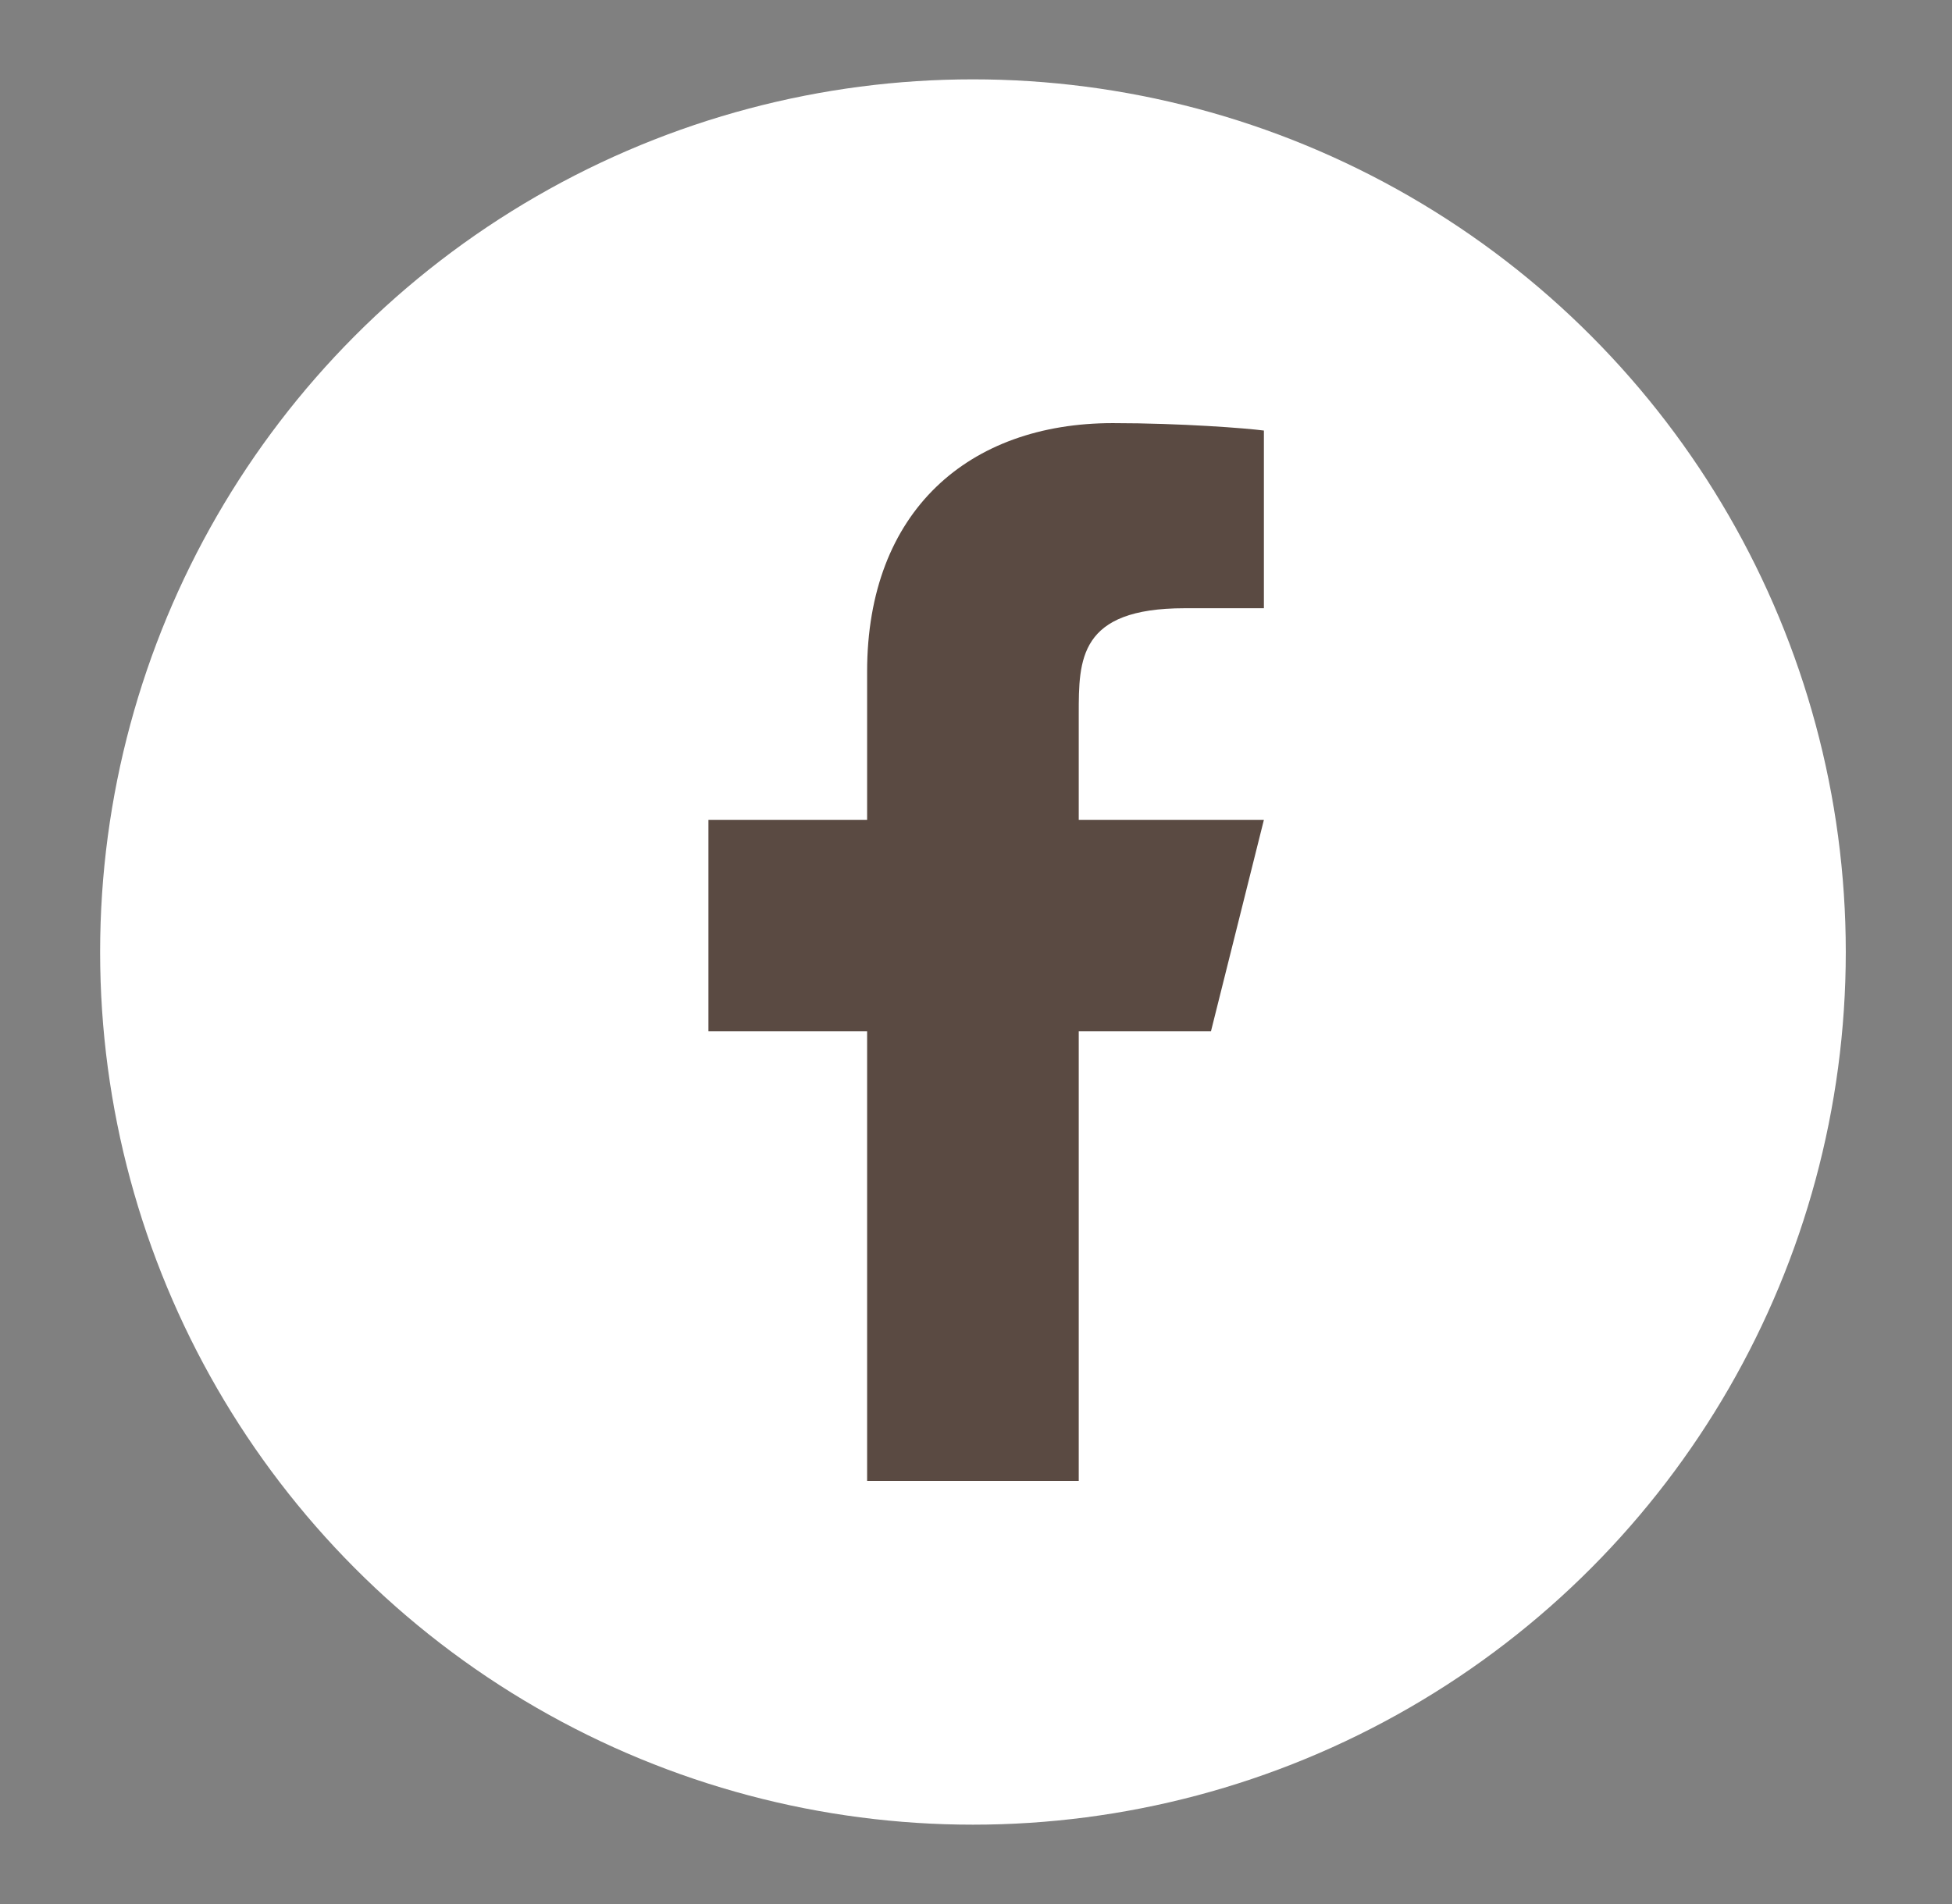
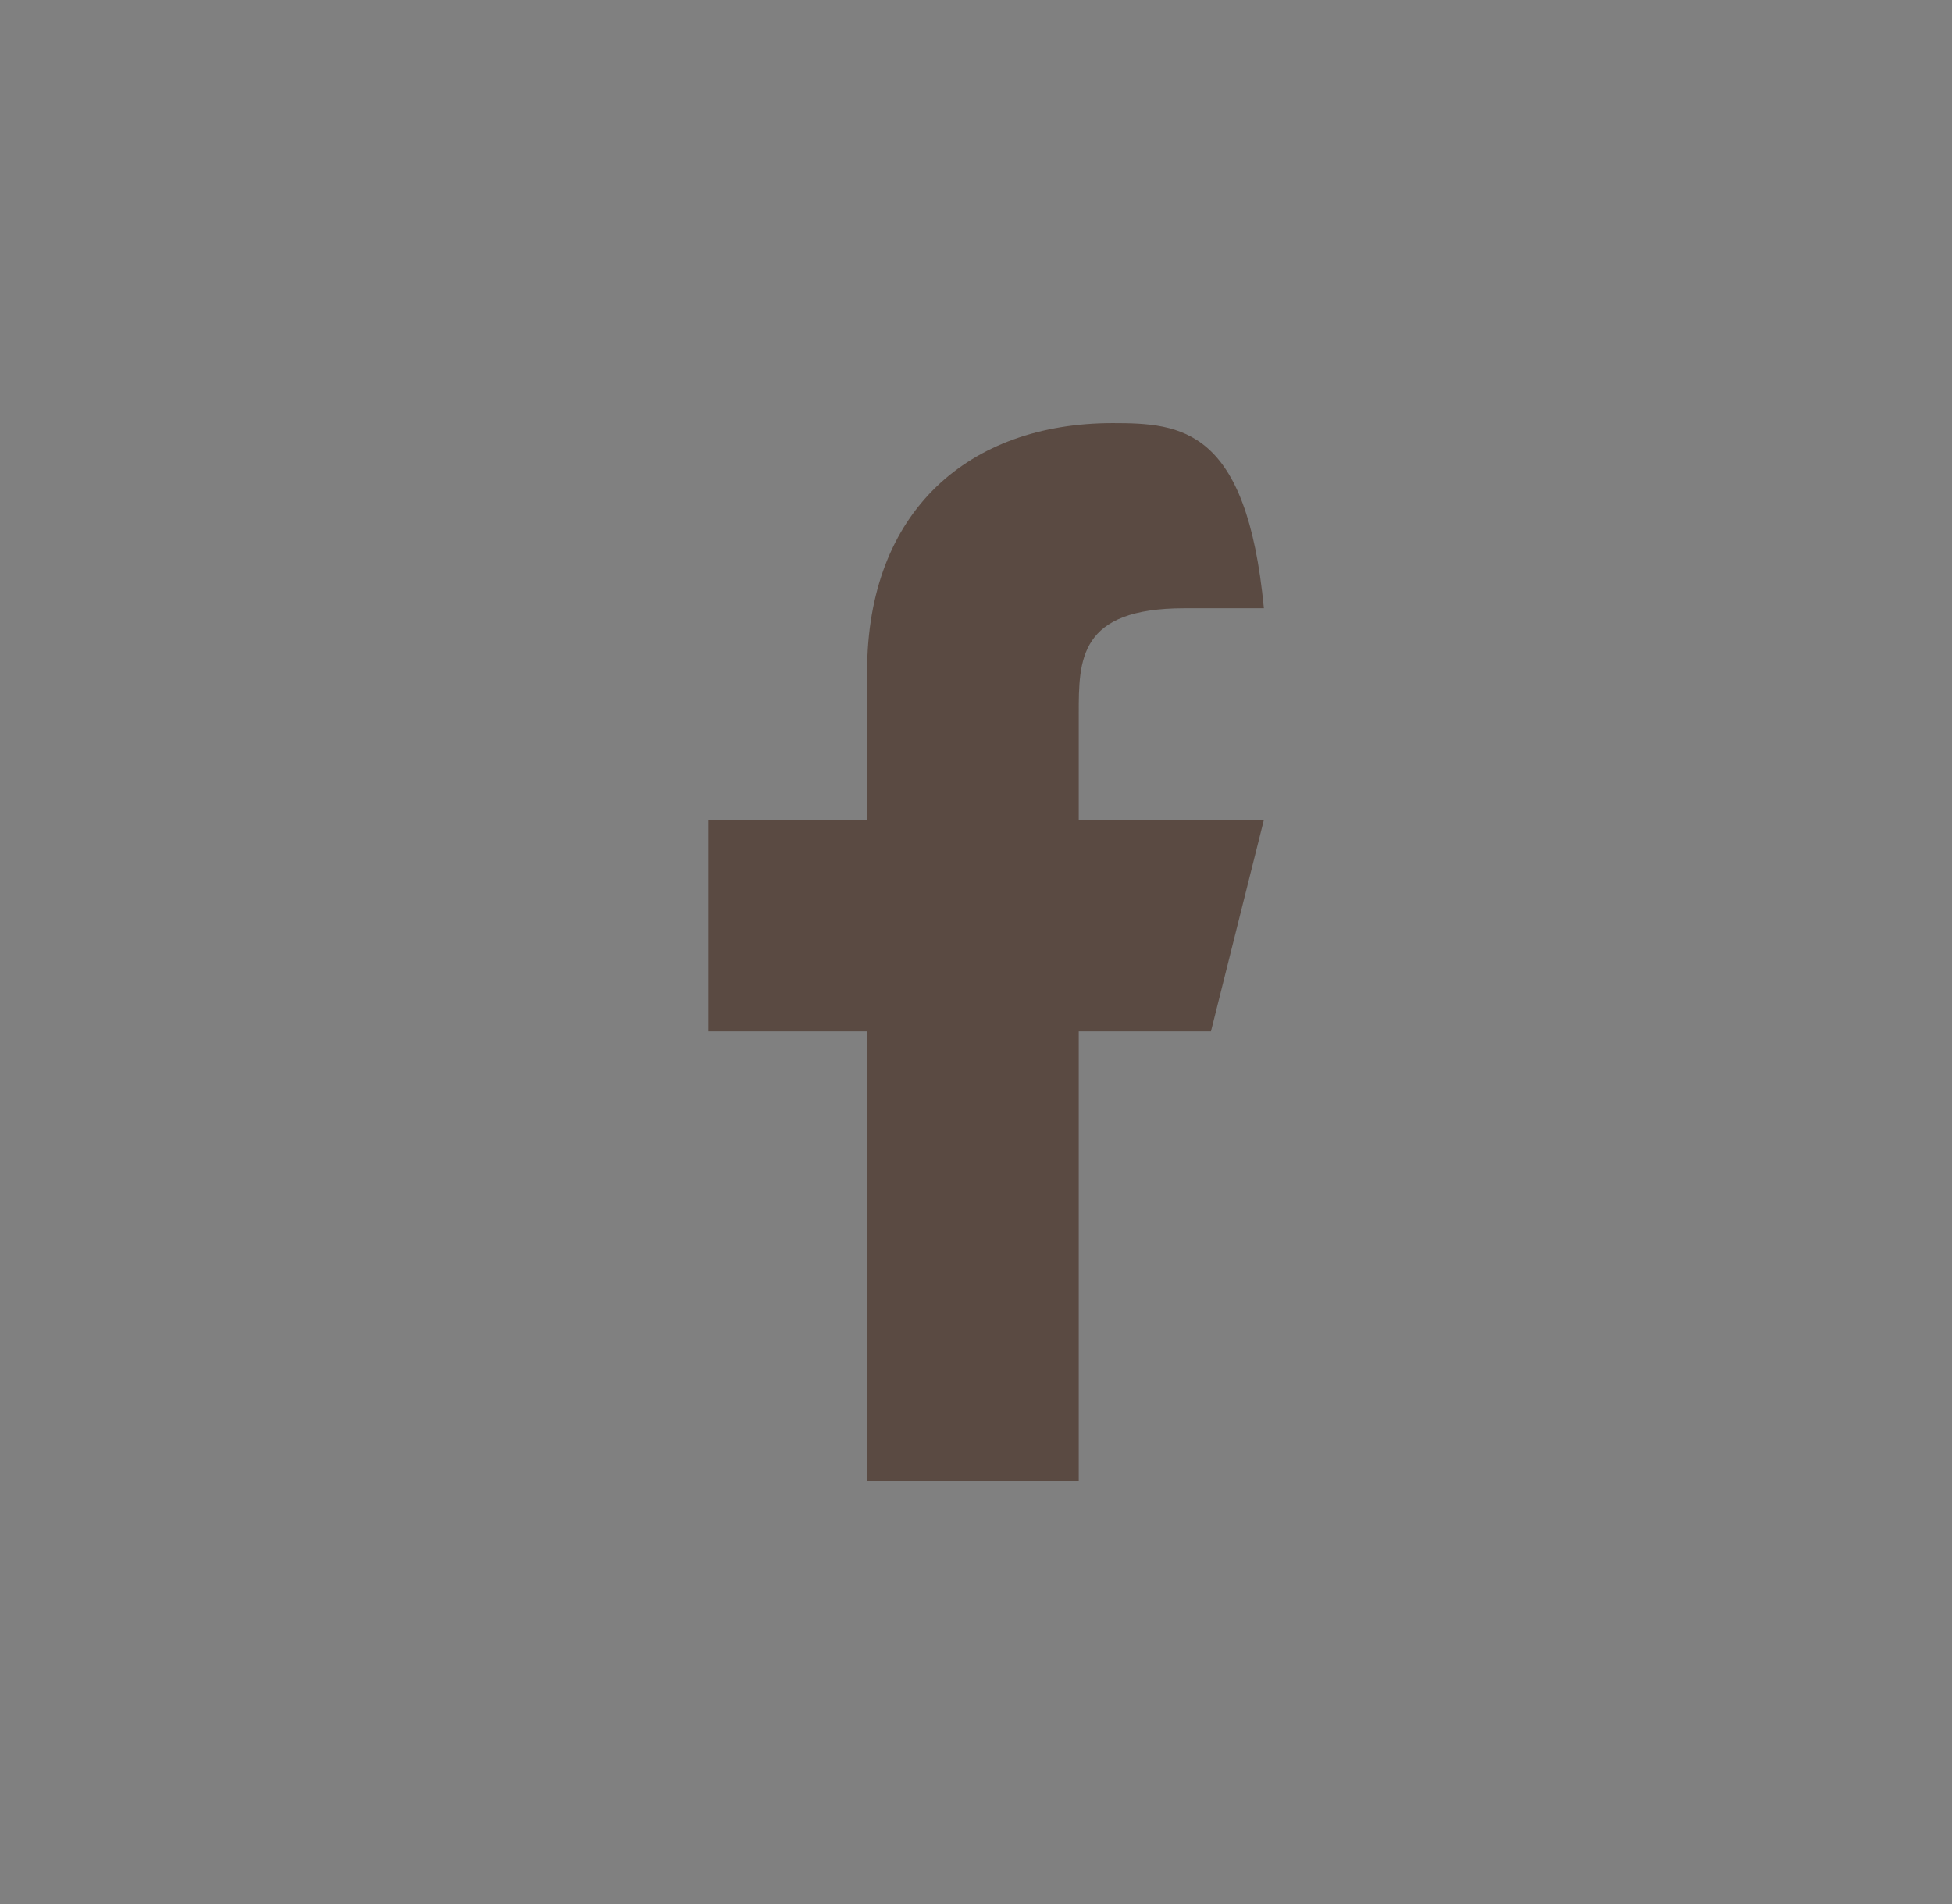
<svg xmlns="http://www.w3.org/2000/svg" width="41" height="40" viewBox="0 0 41 40" fill="none">
  <rect x="0" y="0" width="41" height="40" fill="#808080" stroke="none" />
-   <circle cx="20.436" cy="20" r="18.333" fill="white" />
-   <path d="M22.658 21.667H25.435L26.547 17.223H22.658V15C22.658 13.856 22.658 12.778 24.88 12.778H26.547V9.045C26.184 8.997 24.817 8.889 23.372 8.889C20.355 8.889 18.213 10.73 18.213 14.111V17.223H14.88V21.667H18.213V31.111H22.658V21.667Z" fill="#5A4A42" />
+   <path d="M22.658 21.667H25.435L26.547 17.223H22.658V15C22.658 13.856 22.658 12.778 24.88 12.778H26.547C26.184 8.997 24.817 8.889 23.372 8.889C20.355 8.889 18.213 10.73 18.213 14.111V17.223H14.88V21.667H18.213V31.111H22.658V21.667Z" fill="#5A4A42" />
</svg>